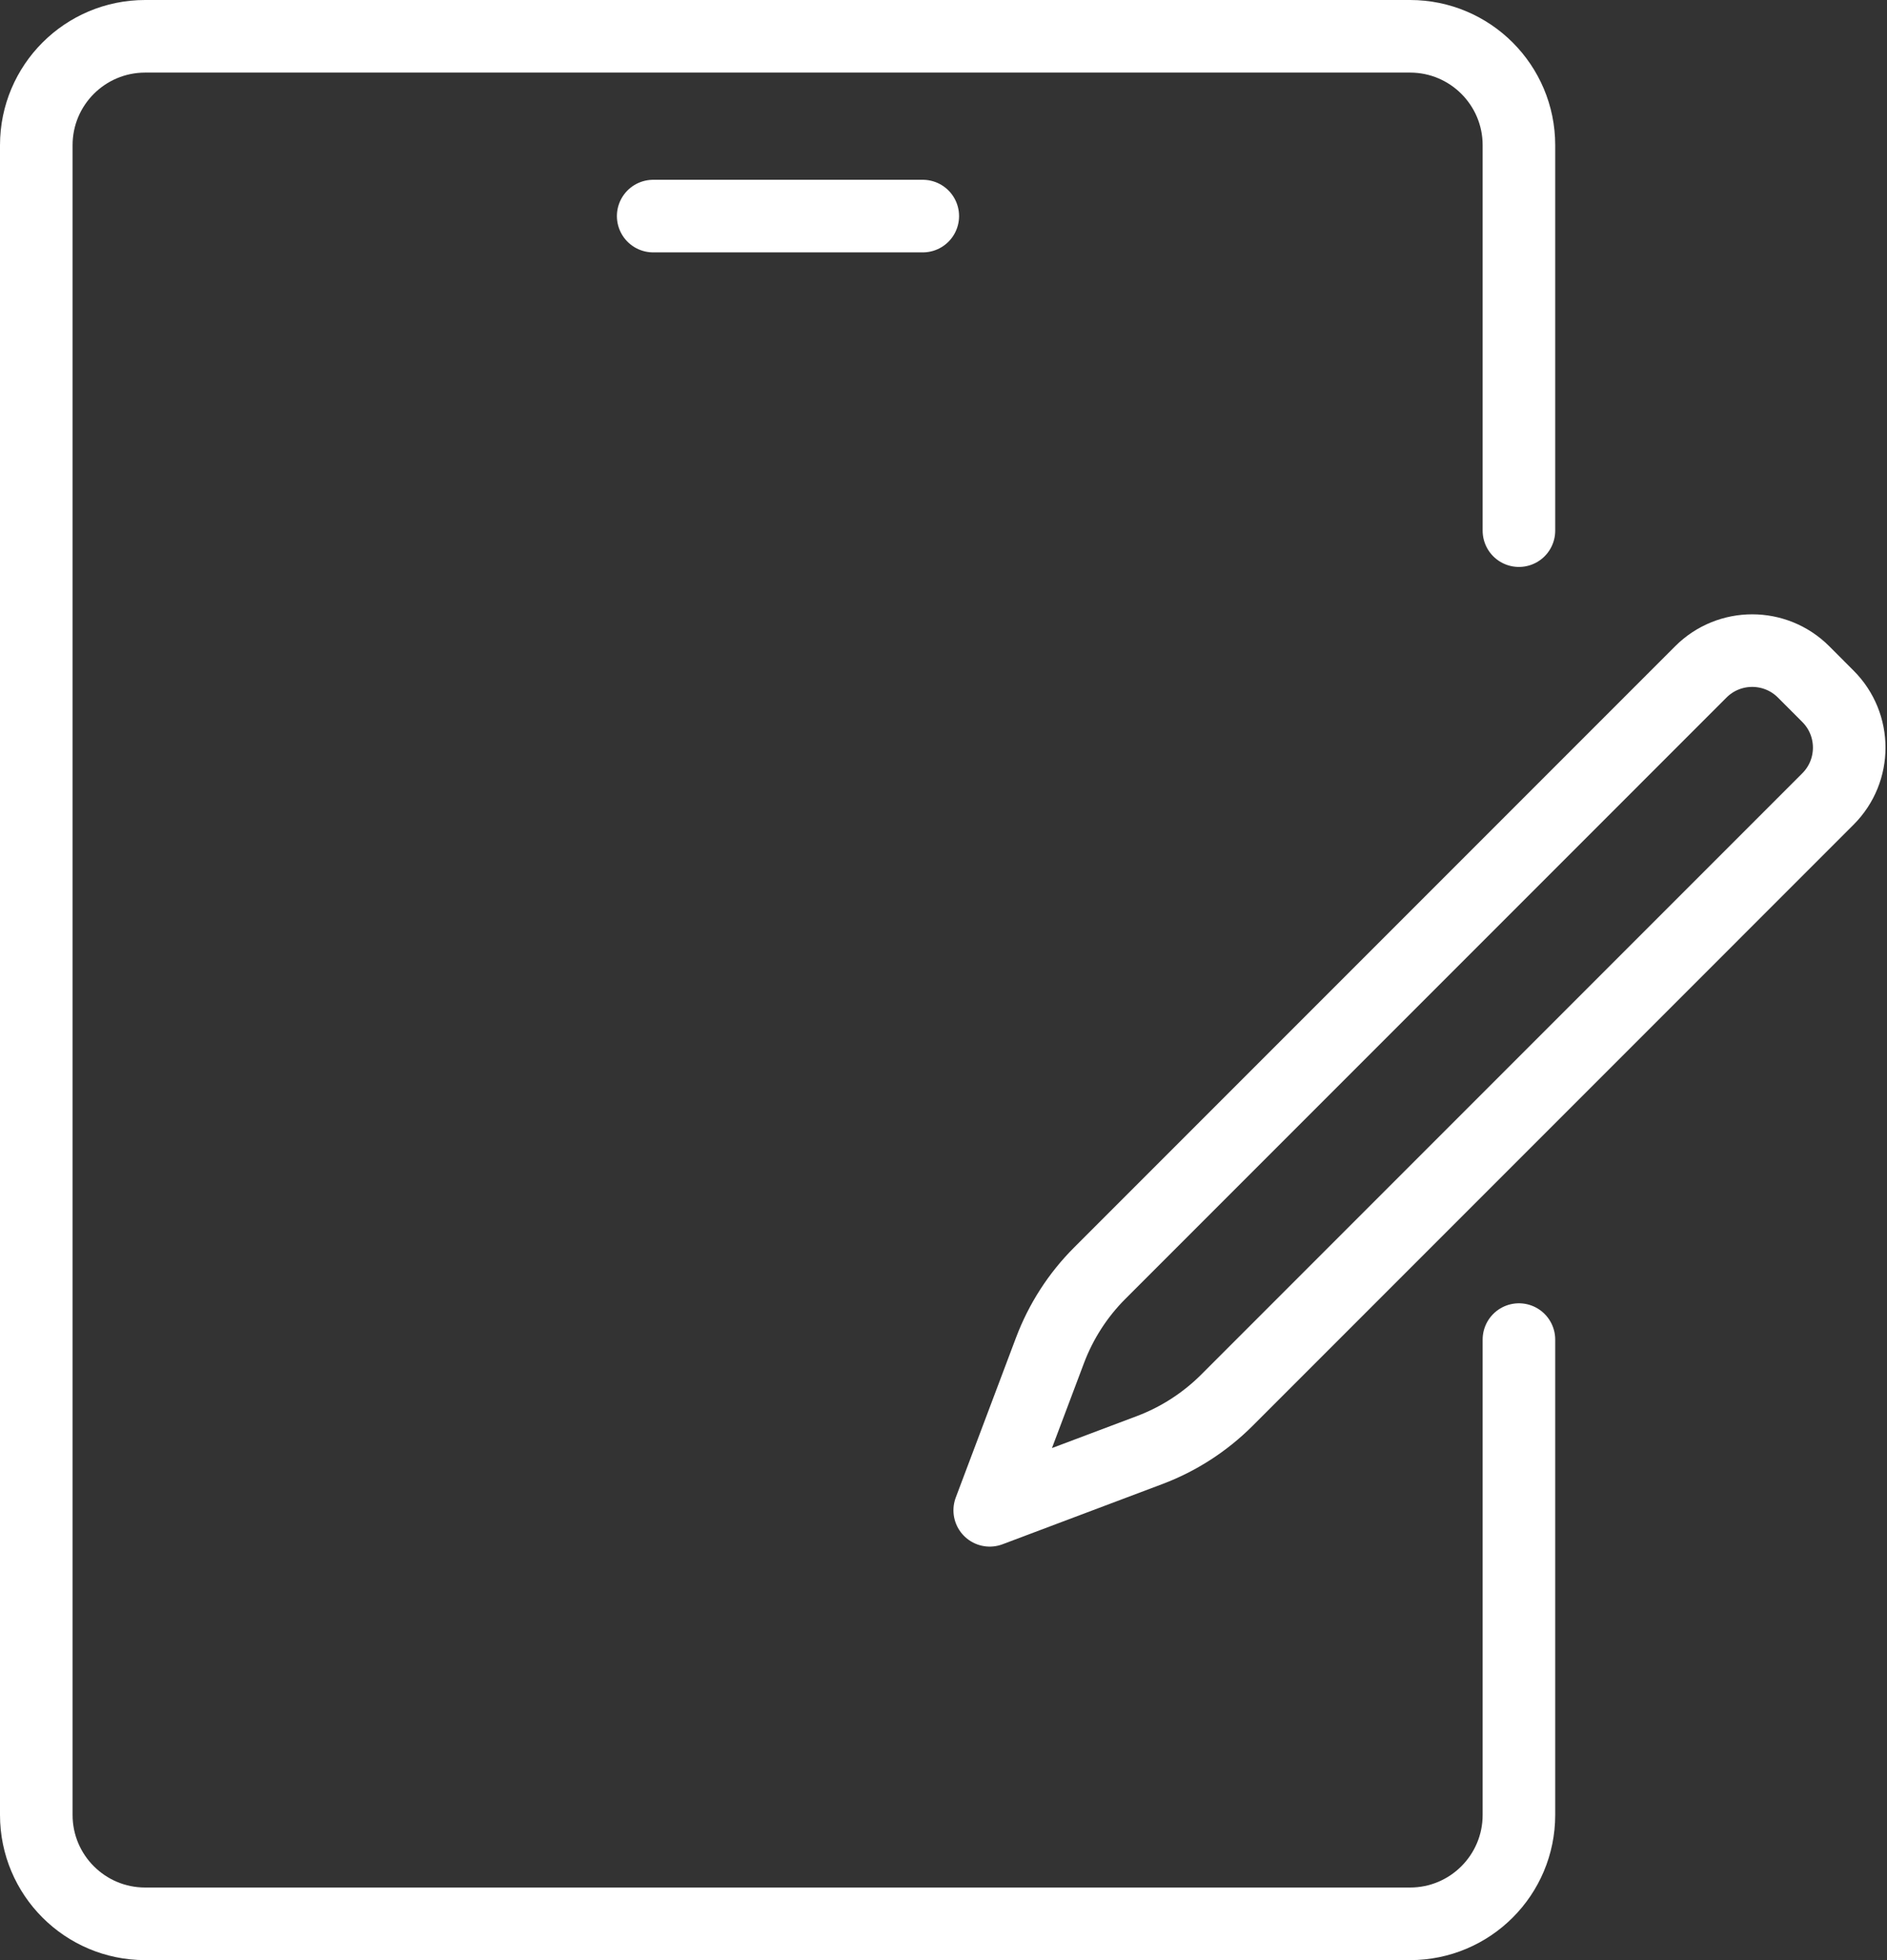
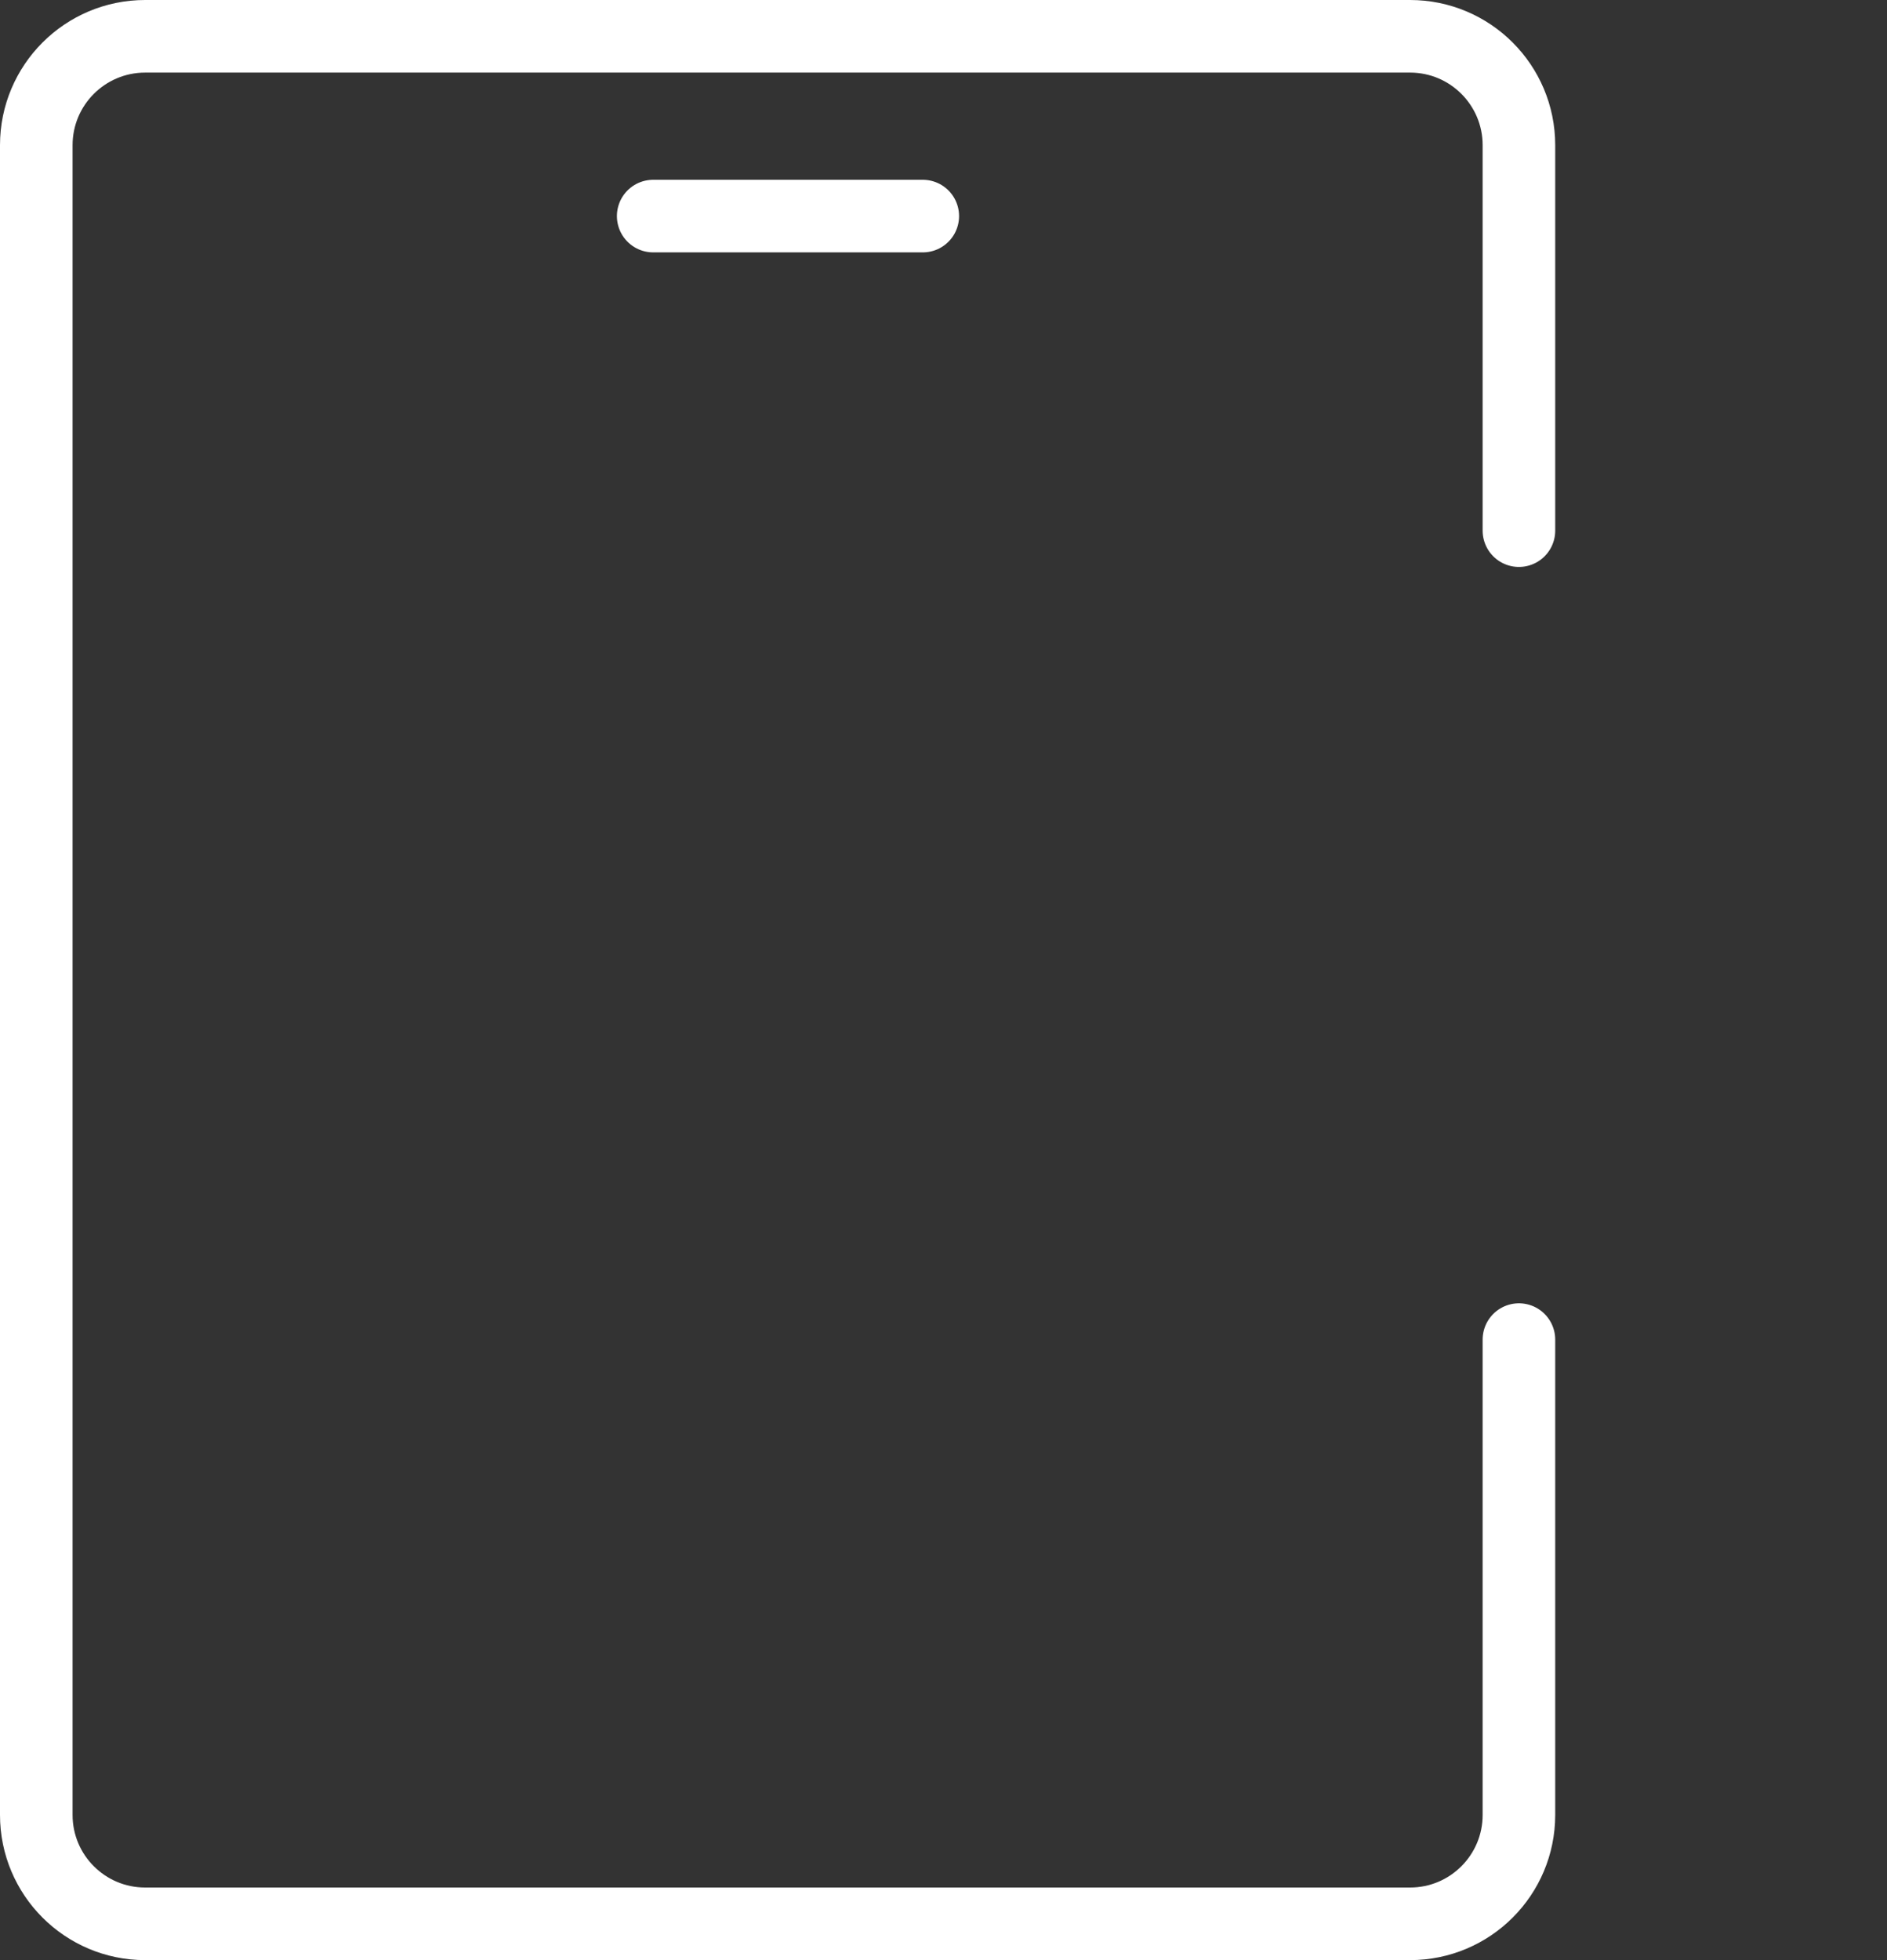
<svg xmlns="http://www.w3.org/2000/svg" width="52" height="54" viewBox="0 0 52 54" fill="none">
  <rect x="0" y="0" width="52" height="54" fill="#333333" stroke="none" />
  <path d="M41.857 36.905V50C41.857 51.657 40.514 53 38.857 53H4C2.343 53 1 51.657 1 50V4C1 2.343 2.343 1 4 1H38.857C40.514 1 41.857 2.343 41.857 4V14.619" stroke="white" stroke-width="2" stroke-linecap="round" stroke-linejoin="round" />
  <path d="M18 5.953H25.429" stroke="white" stroke-width="2" stroke-linecap="round" stroke-linejoin="round" />
-   <path d="M28.935 37.201C29.236 36.403 29.703 35.677 30.307 35.074L46.871 18.509C47.652 17.729 48.919 17.729 49.7 18.509L50.373 19.183C51.154 19.964 51.154 21.23 50.373 22.011L33.809 38.576C33.205 39.179 32.48 39.647 31.682 39.948L27.274 41.608L28.935 37.201Z" stroke="white" stroke-width="2" stroke-linecap="round" stroke-linejoin="round" />
</svg>